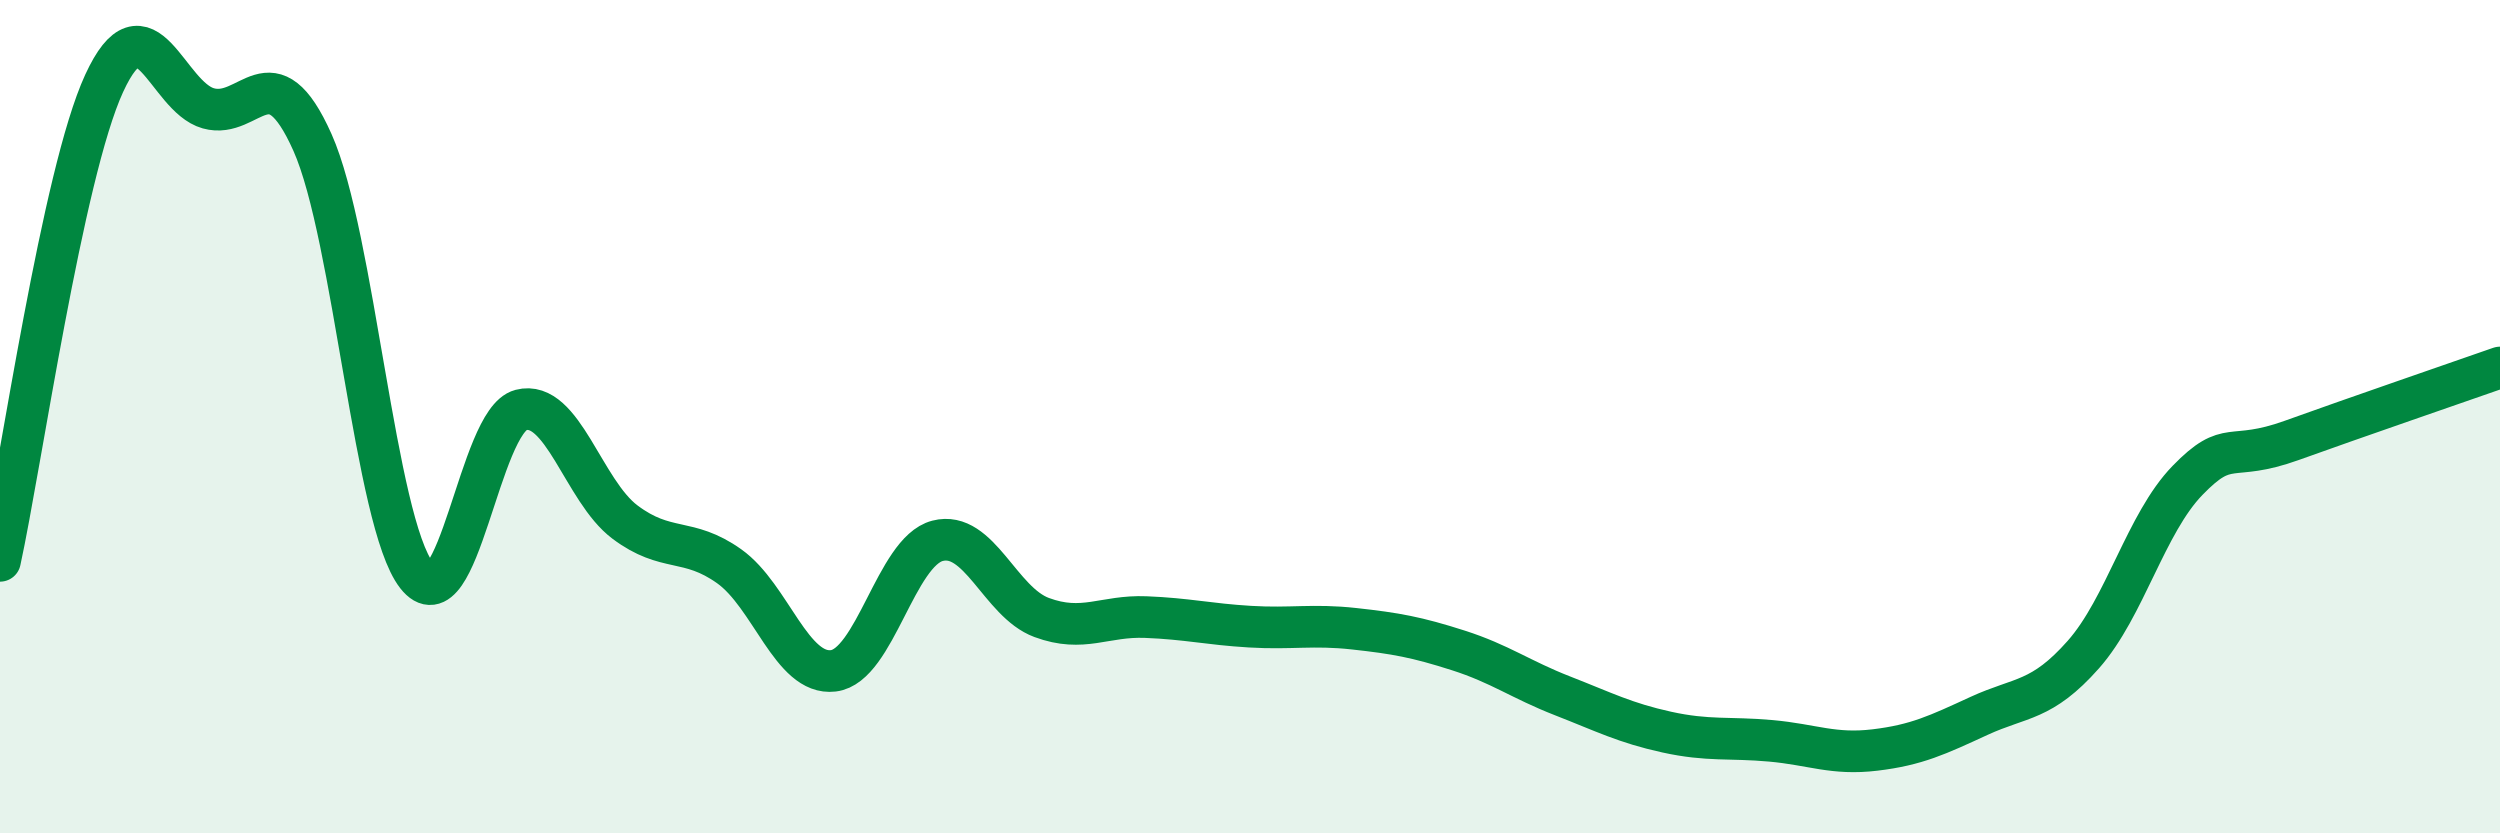
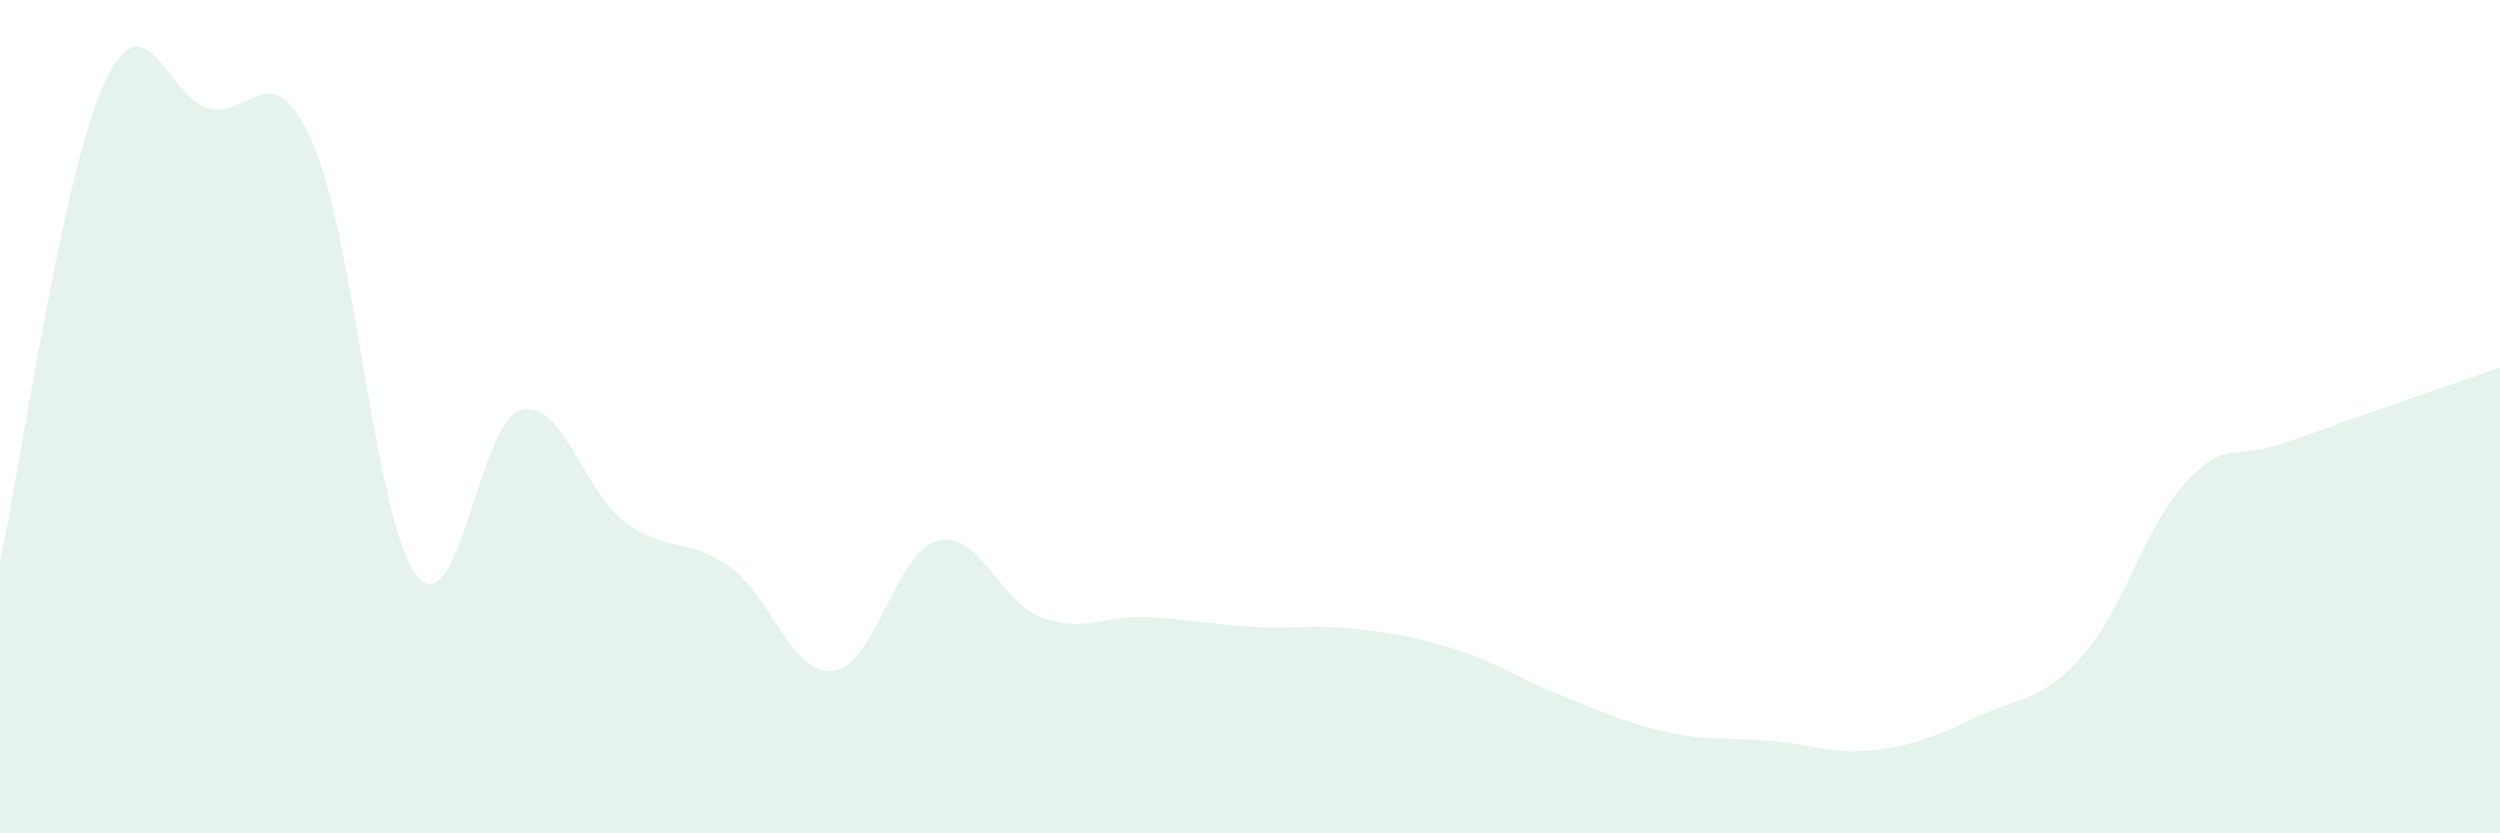
<svg xmlns="http://www.w3.org/2000/svg" width="60" height="20" viewBox="0 0 60 20">
  <path d="M 0,13.46 C 0.5,11.17 1.5,4.17 2.5,2 C 3.5,-0.17 4,2.32 5,2.6 C 6,2.88 6.5,1.18 7.5,3.42 C 8.5,5.66 9,12.53 10,13.81 C 11,15.09 11.5,10.1 12.5,9.84 C 13.5,9.58 14,11.78 15,12.53 C 16,13.28 16.5,12.88 17.5,13.59 C 18.5,14.3 19,16.22 20,16.1 C 21,15.98 21.5,13.24 22.5,12.98 C 23.5,12.72 24,14.45 25,14.82 C 26,15.19 26.5,14.77 27.5,14.81 C 28.5,14.85 29,14.98 30,15.04 C 31,15.1 31.5,14.98 32.5,15.09 C 33.5,15.2 34,15.29 35,15.61 C 36,15.93 36.5,16.31 37.5,16.7 C 38.5,17.09 39,17.35 40,17.57 C 41,17.79 41.5,17.69 42.5,17.78 C 43.5,17.87 44,18.12 45,18 C 46,17.88 46.5,17.64 47.5,17.18 C 48.5,16.72 49,16.84 50,15.71 C 51,14.58 51.5,12.56 52.5,11.53 C 53.5,10.5 53.5,11.11 55,10.57 C 56.5,10.03 59,9.17 60,8.82L60 20L0 20Z" fill="#008740" opacity="0.1" stroke-linecap="round" stroke-linejoin="round" />
-   <path d="M 0,13.46 C 0.5,11.17 1.5,4.17 2.5,2 C 3.5,-0.17 4,2.32 5,2.6 C 6,2.88 6.5,1.18 7.5,3.42 C 8.5,5.66 9,12.53 10,13.81 C 11,15.09 11.5,10.1 12.5,9.84 C 13.5,9.58 14,11.78 15,12.53 C 16,13.28 16.5,12.88 17.5,13.59 C 18.5,14.3 19,16.22 20,16.1 C 21,15.98 21.5,13.24 22.5,12.98 C 23.5,12.72 24,14.45 25,14.82 C 26,15.19 26.5,14.77 27.5,14.81 C 28.5,14.85 29,14.98 30,15.04 C 31,15.1 31.5,14.98 32.5,15.09 C 33.5,15.2 34,15.29 35,15.61 C 36,15.93 36.5,16.31 37.5,16.7 C 38.5,17.09 39,17.35 40,17.57 C 41,17.79 41.5,17.69 42.5,17.78 C 43.5,17.87 44,18.12 45,18 C 46,17.88 46.5,17.64 47.5,17.18 C 48.5,16.72 49,16.84 50,15.71 C 51,14.58 51.5,12.56 52.5,11.53 C 53.5,10.5 53.5,11.11 55,10.57 C 56.5,10.03 59,9.17 60,8.82" stroke="#008740" stroke-width="1" fill="none" stroke-linecap="round" stroke-linejoin="round" />
</svg>